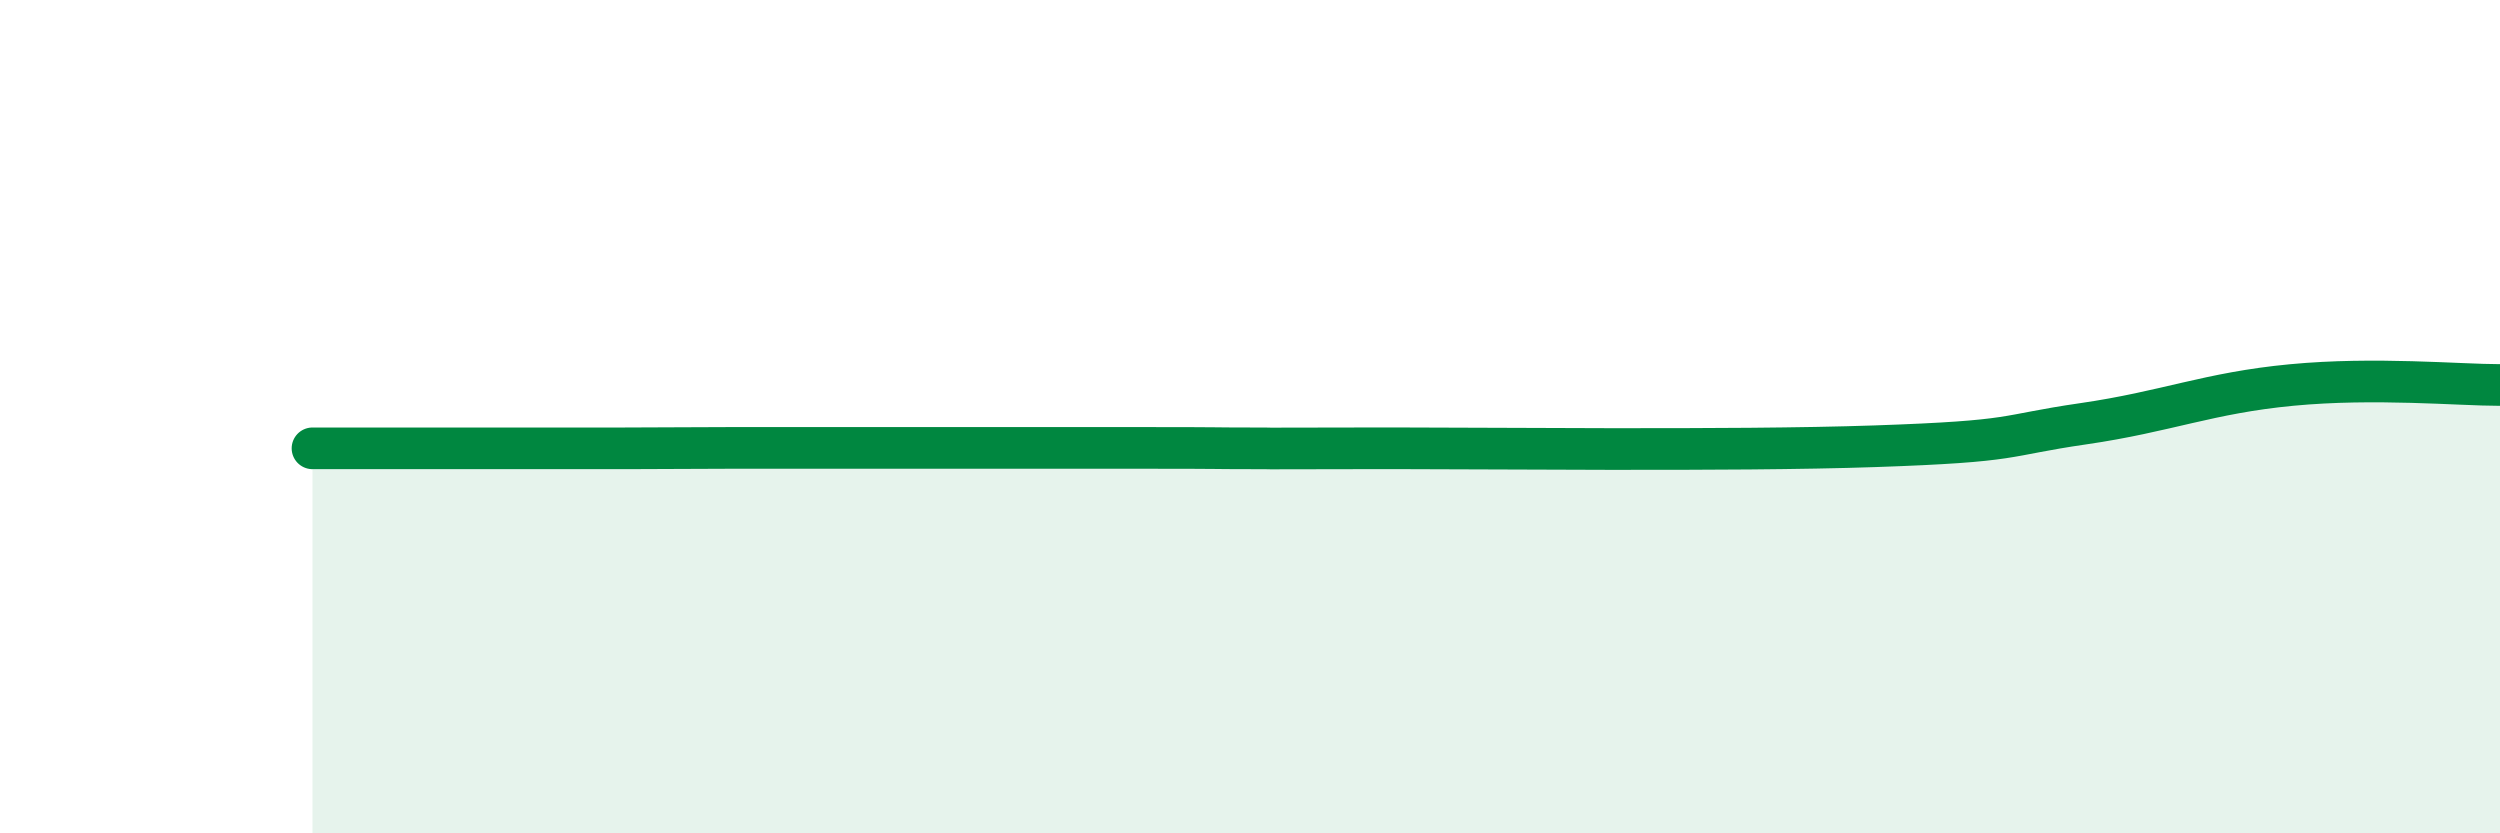
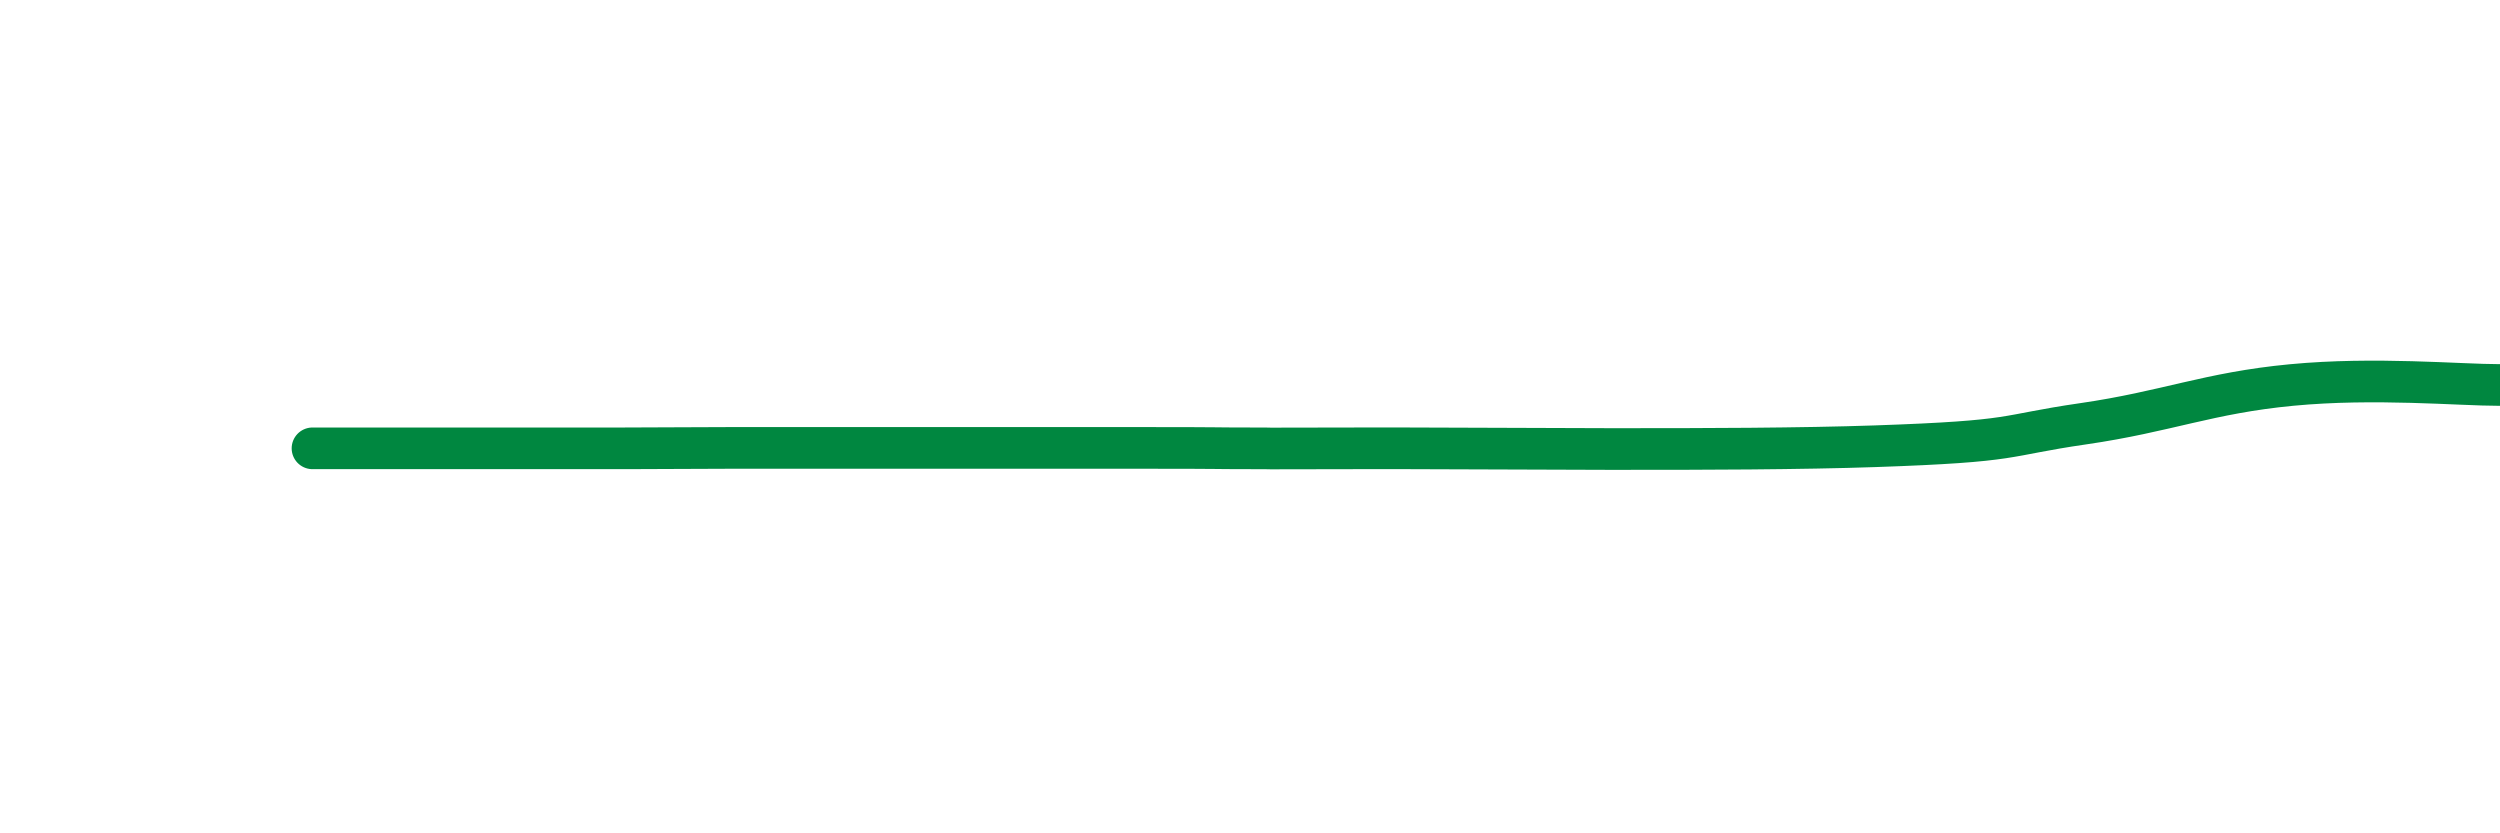
<svg xmlns="http://www.w3.org/2000/svg" width="60" height="20" viewBox="0 0 60 20">
-   <path d="M 7.5,10.76 C 8,10.76 9,10.76 10,10.76 C 11,10.76 11.5,10.76 12.5,10.76 C 13.5,10.76 14,10.76 15,10.76 C 16,10.76 16.5,10.75 17.5,10.75 C 18.5,10.75 18,10.75 20,10.75 C 22,10.75 25.5,10.75 27.5,10.75 C 29.5,10.75 29,10.76 30,10.76 C 31,10.76 29.5,10.77 32.5,10.76 C 35.5,10.75 41.5,10.83 45,10.71 C 48.5,10.59 48,10.46 50,10.17 C 52,9.88 53,9.43 55,9.24 C 57,9.05 59,9.24 60,9.24L60 20L7.5 20Z" fill="#008740" opacity="0.1" stroke-linecap="round" stroke-linejoin="round" />
  <path d="M 7.5,10.76 C 8,10.76 9,10.76 10,10.76 C 11,10.76 11.5,10.76 12.5,10.76 C 13.5,10.76 14,10.76 15,10.76 C 16,10.76 16.5,10.75 17.5,10.75 C 18.5,10.75 18,10.75 20,10.75 C 22,10.75 25.5,10.75 27.5,10.75 C 29.5,10.75 29,10.76 30,10.76 C 31,10.76 29.5,10.77 32.5,10.76 C 35.5,10.75 41.5,10.83 45,10.71 C 48.5,10.59 48,10.46 50,10.17 C 52,9.88 53,9.43 55,9.24 C 57,9.05 59,9.24 60,9.24" stroke="#008740" stroke-width="1" fill="none" stroke-linecap="round" stroke-linejoin="round" />
</svg>